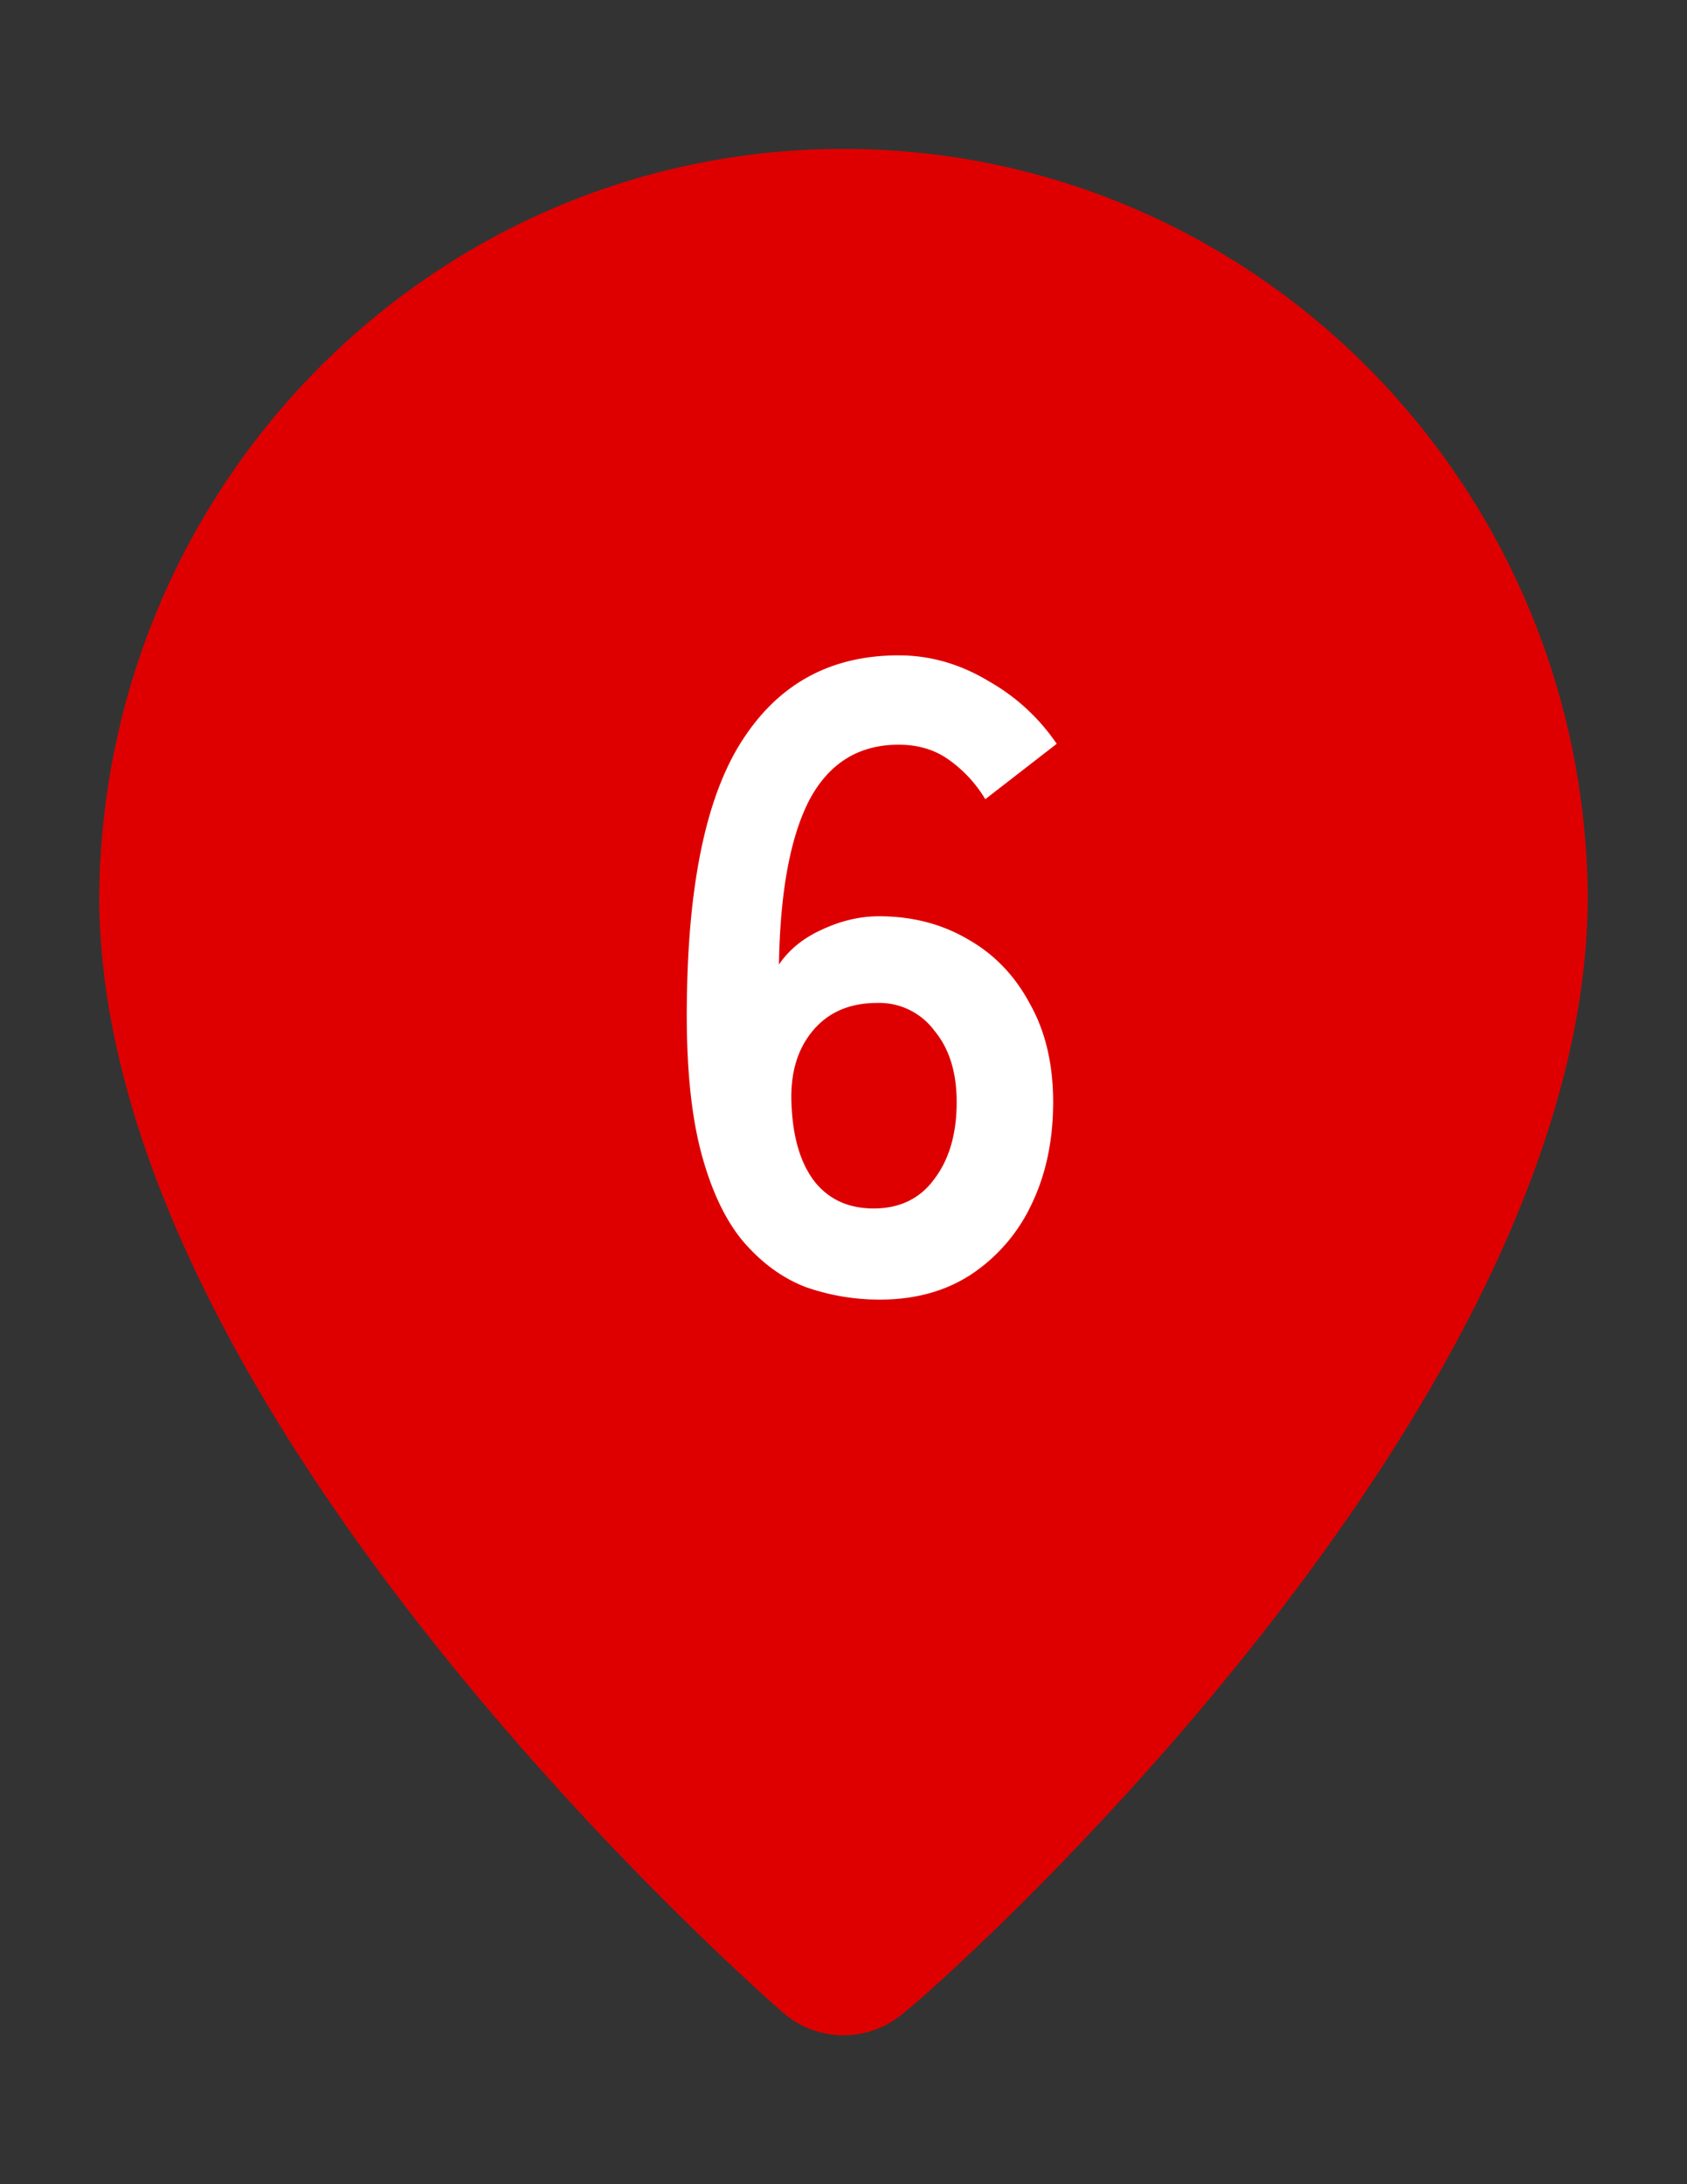
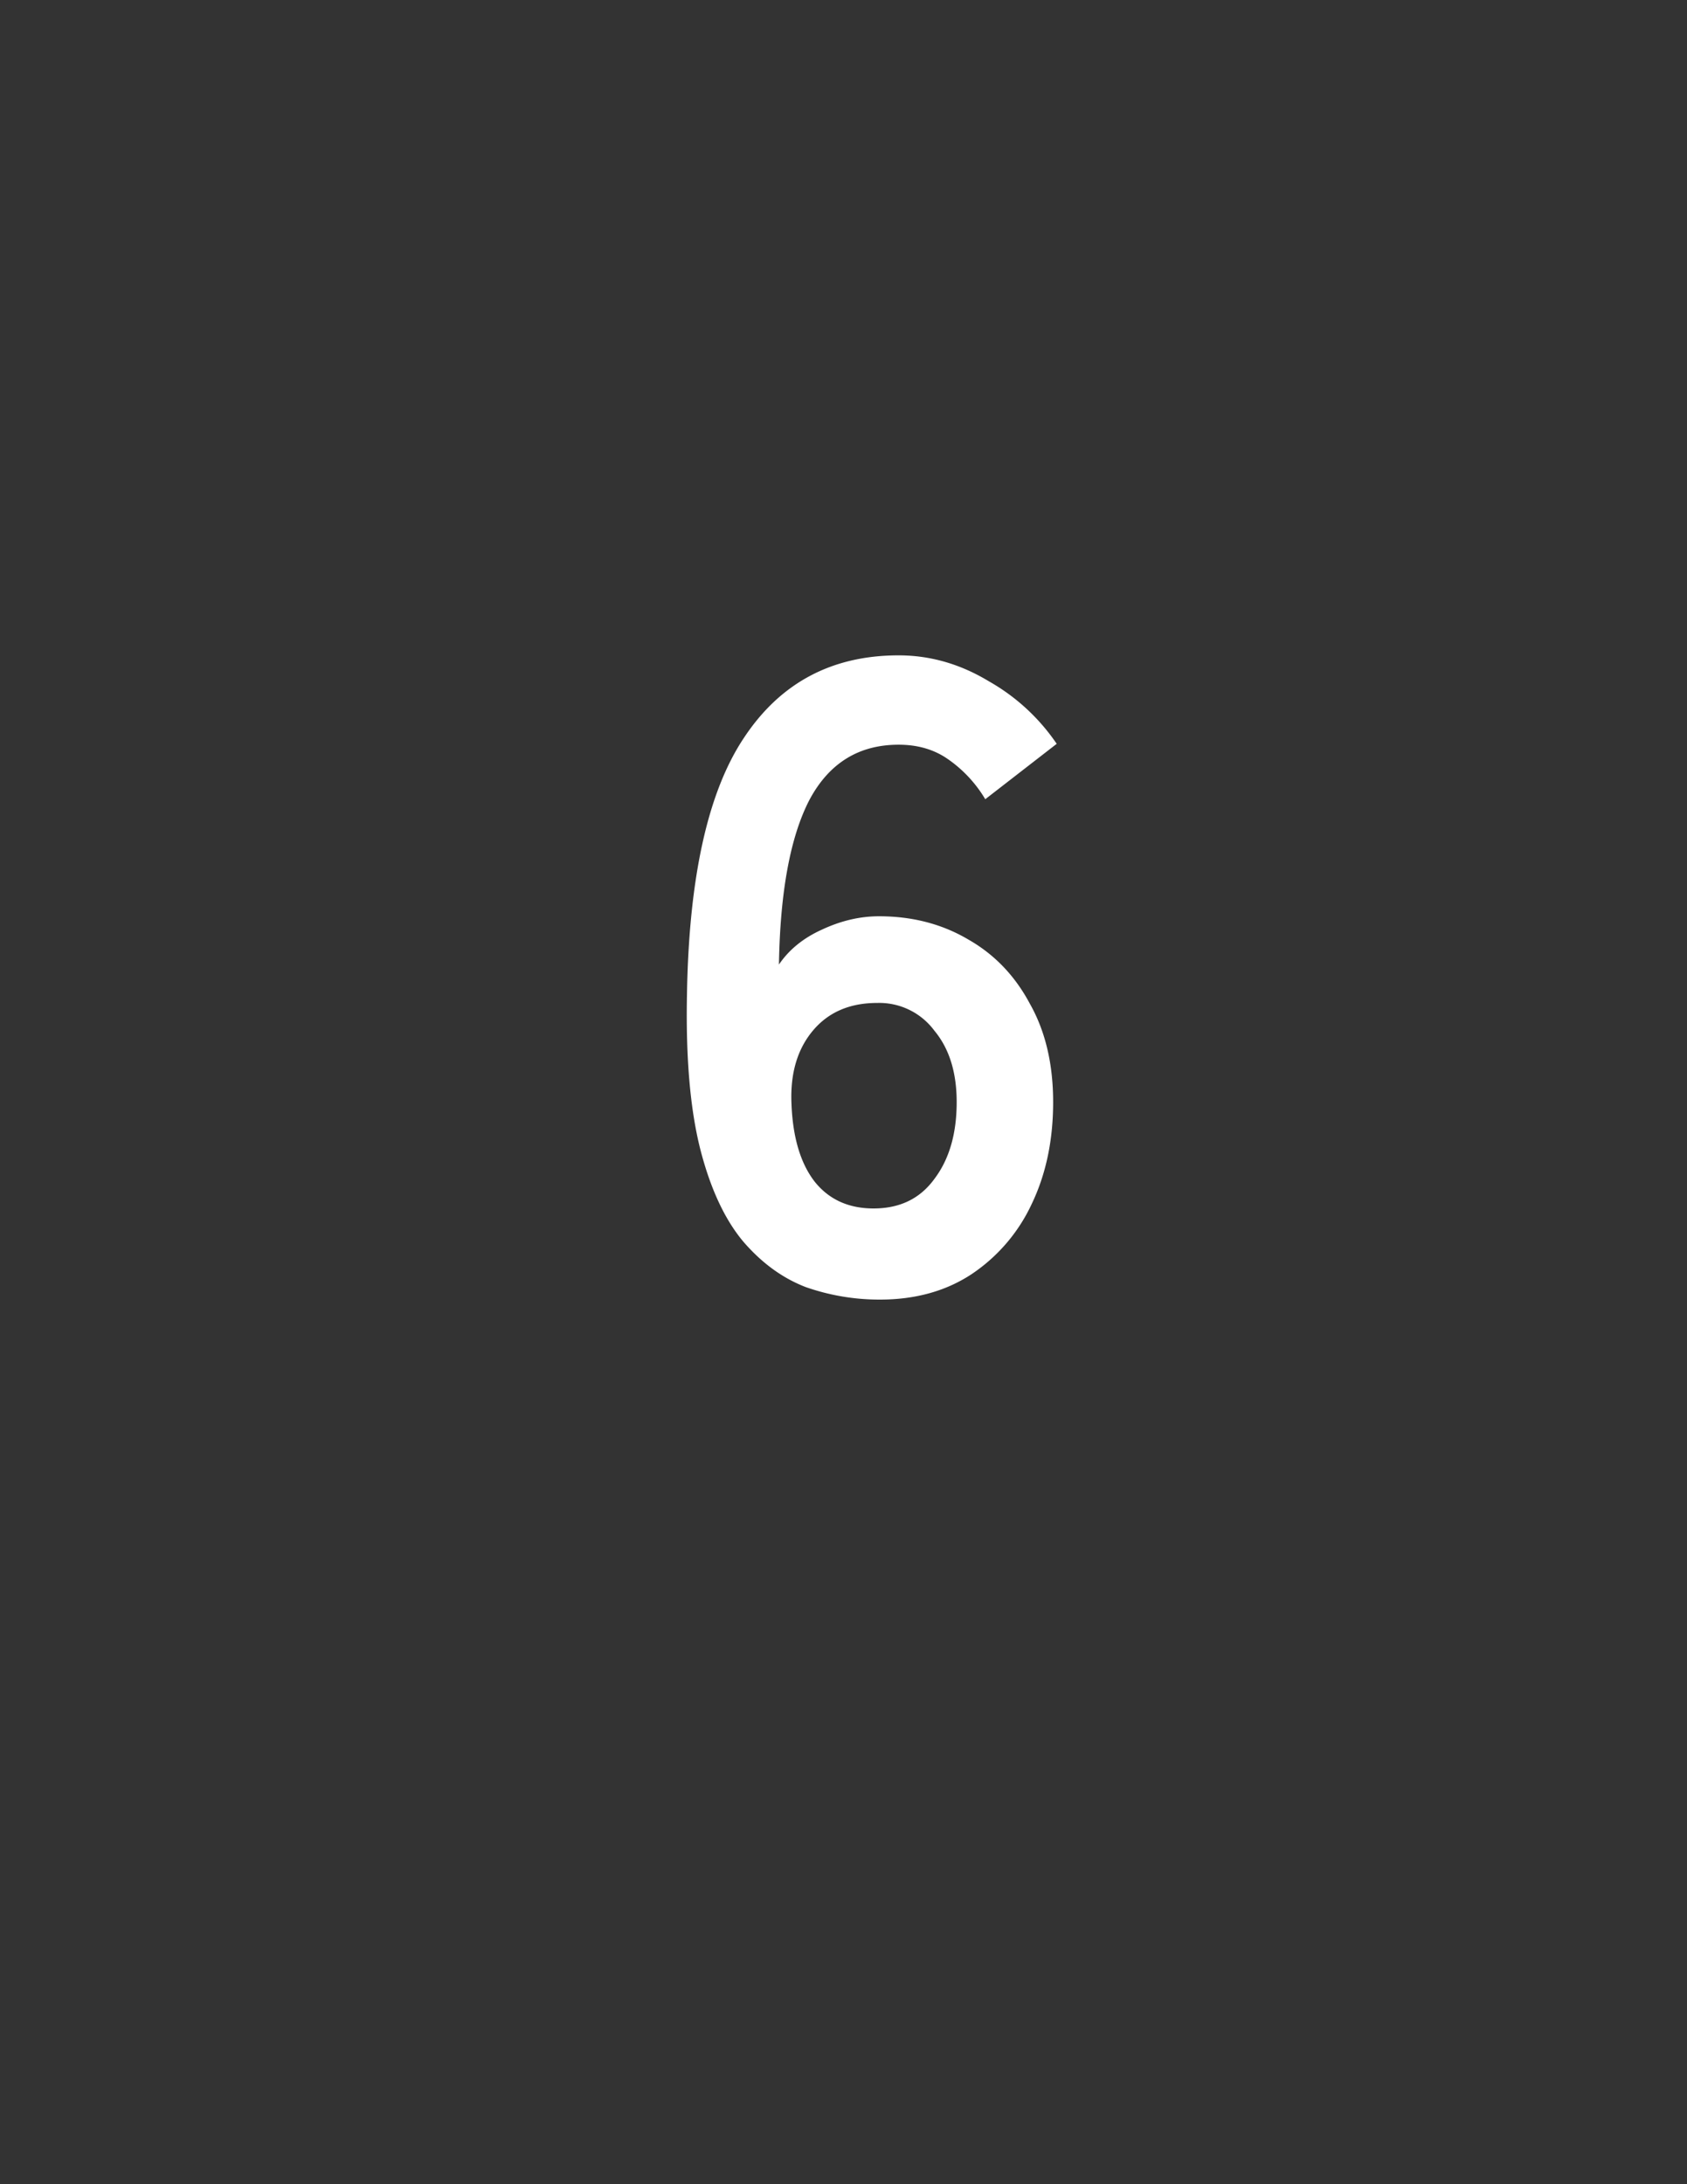
<svg xmlns="http://www.w3.org/2000/svg" width="34" height="44" fill="none">
  <rect width="100%" height="100%" fill="#333333" stroke="none" />
-   <path d="M17 3C8.769 3 2.075 9.707 2 18.048 2 28.46 15.219 40.05 15.781 40.544a1.857 1.857 0 0 0 2.438 0C18.875 40.05 32 28.46 32 18.048 31.925 9.707 25.231 3 17 3Z" fill="#DE0000" />
  <path d="M17.733 26.18a4.49 4.49 0 0 1-1.494-.252c-.468-.18-.888-.486-1.26-.918-.372-.444-.66-1.062-.864-1.854-.204-.804-.294-1.836-.27-3.096.036-2.376.42-4.11 1.152-5.202.732-1.104 1.77-1.656 3.114-1.656.636 0 1.242.174 1.818.522a4.08 4.08 0 0 1 1.368 1.26l-1.44 1.116a2.597 2.597 0 0 0-.756-.81c-.276-.192-.606-.288-.99-.288-.804 0-1.404.372-1.8 1.116-.384.744-.588 1.848-.612 3.312.204-.3.492-.534.864-.702.384-.18.768-.27 1.152-.27.672 0 1.272.156 1.8.468.528.3.942.732 1.242 1.296.312.552.468 1.212.468 1.98s-.144 1.452-.432 2.052a3.453 3.453 0 0 1-1.224 1.422c-.516.336-1.128.504-1.836.504Zm-.126-1.836c.528 0 .936-.198 1.224-.594.3-.396.45-.912.45-1.548 0-.6-.15-1.08-.45-1.44a1.383 1.383 0 0 0-1.152-.558c-.552 0-.984.186-1.296.558-.312.372-.456.858-.432 1.458.024.684.18 1.212.468 1.584.288.36.684.54 1.188.54Z" fill="#fff" />
</svg>